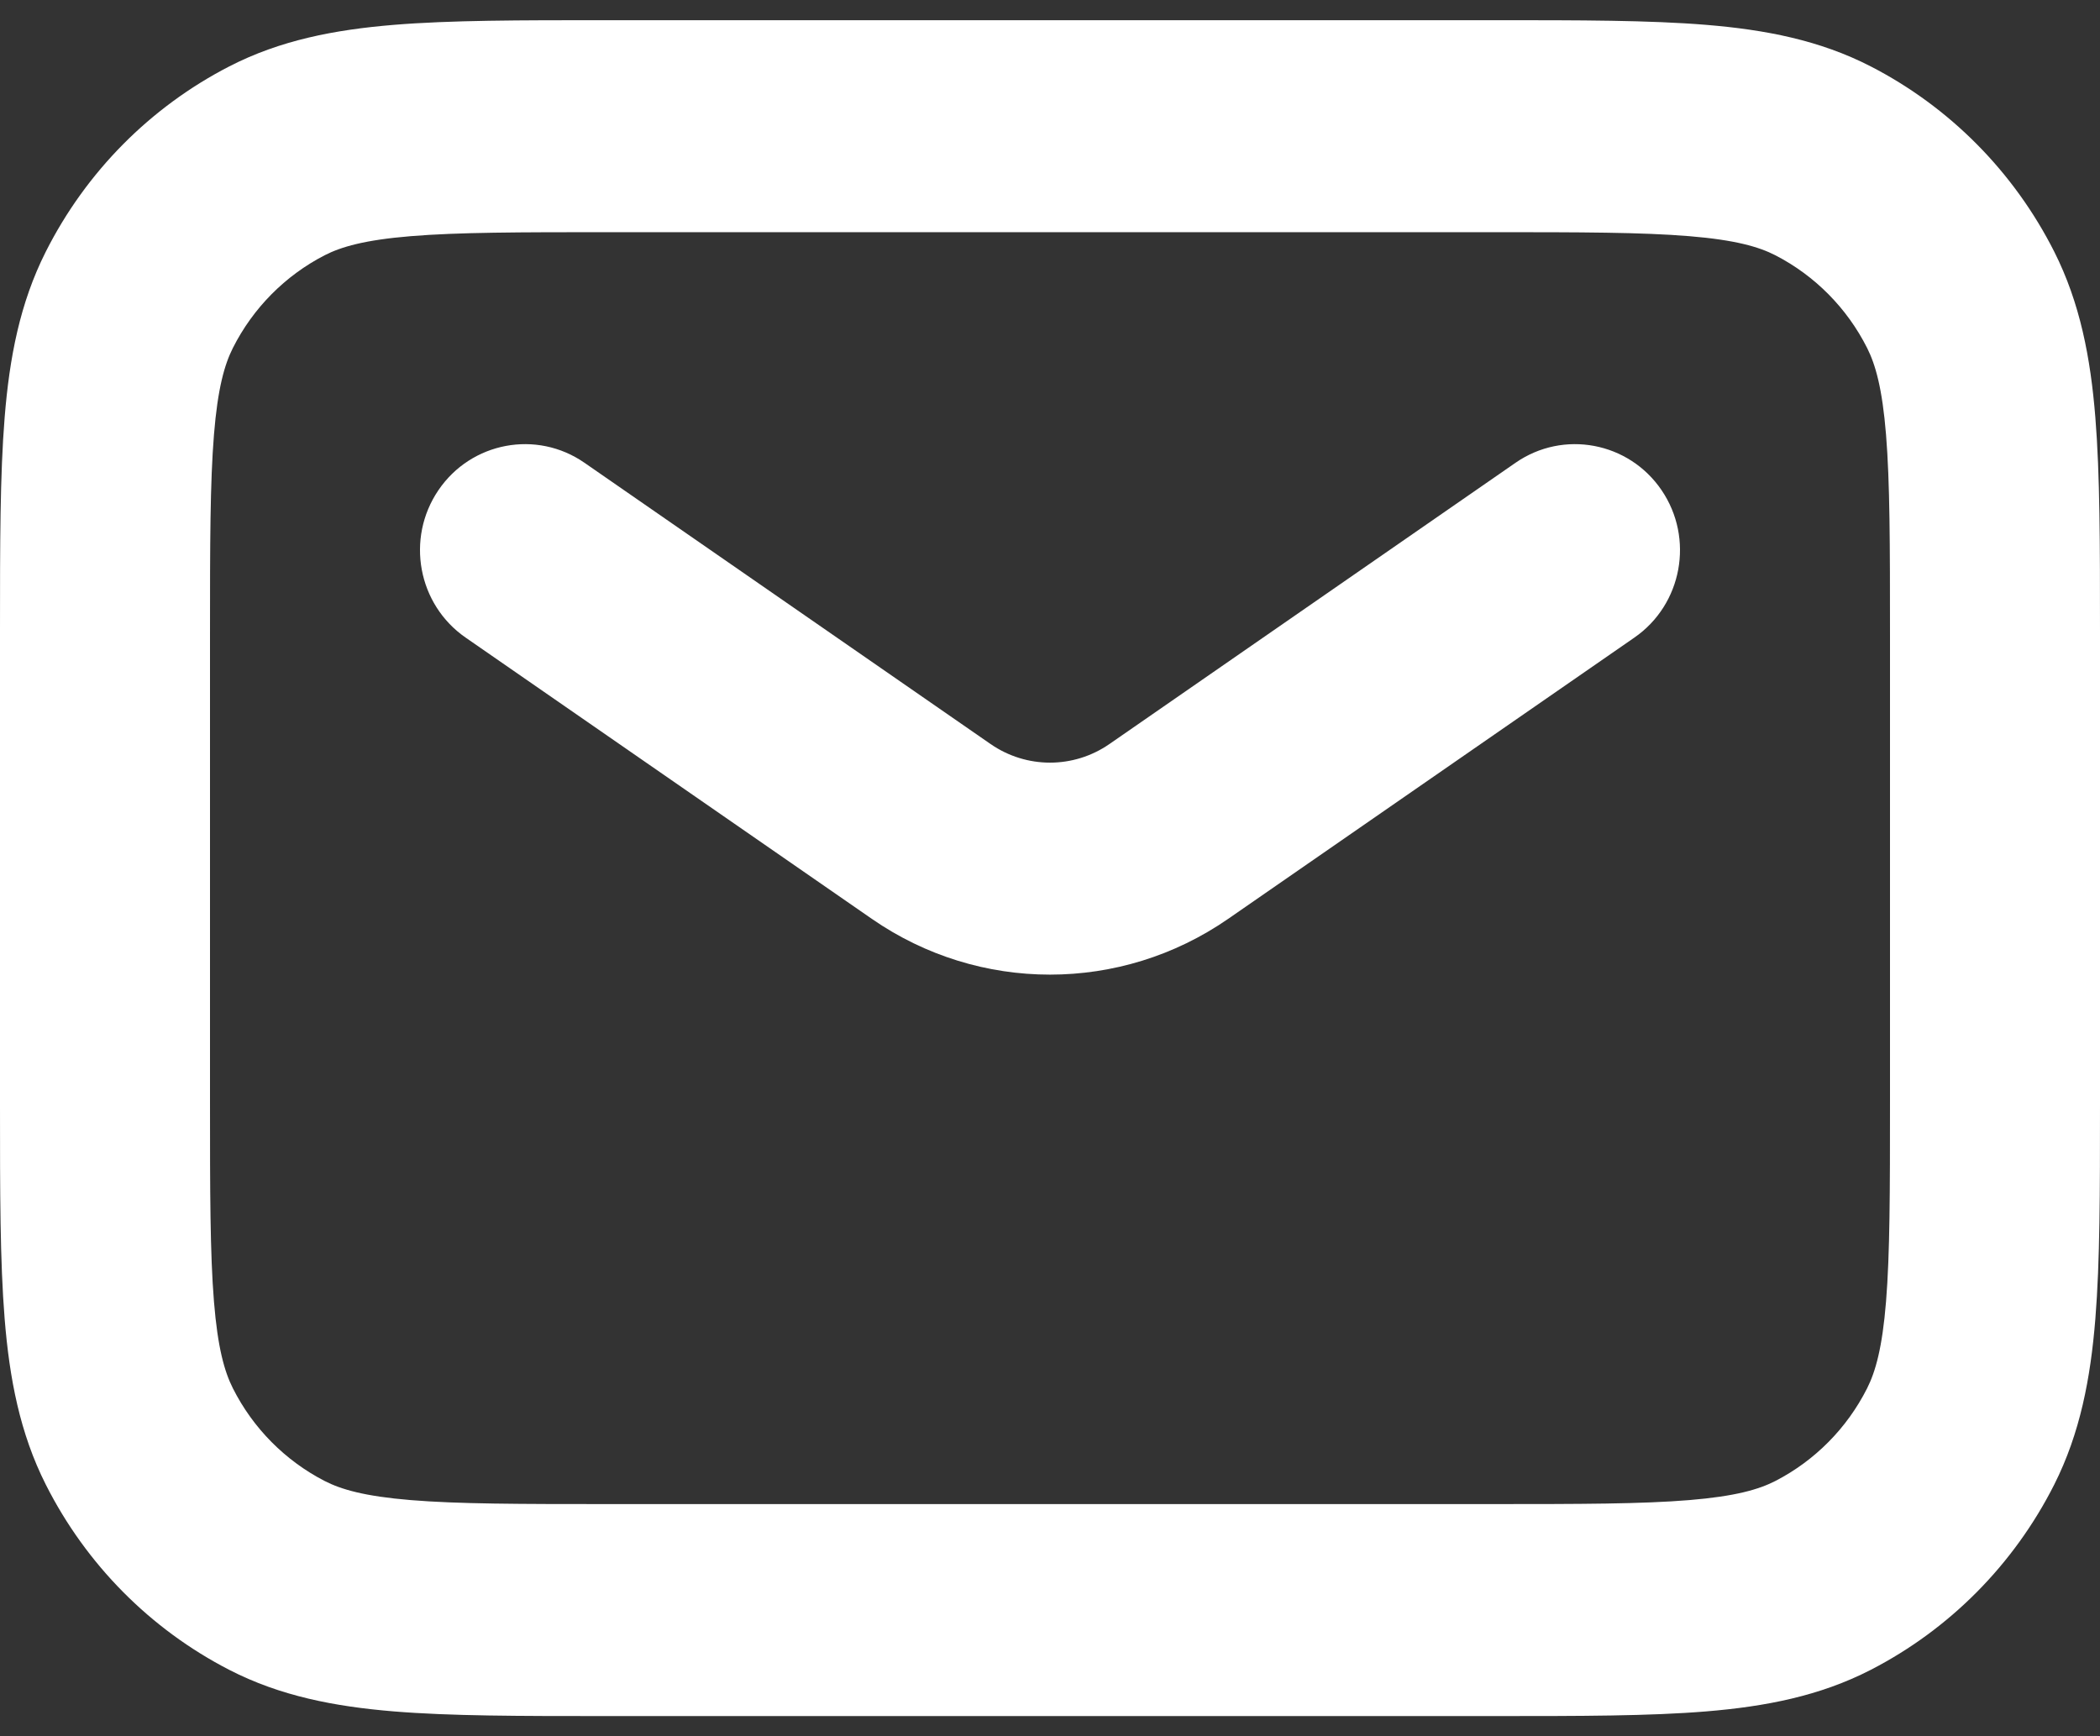
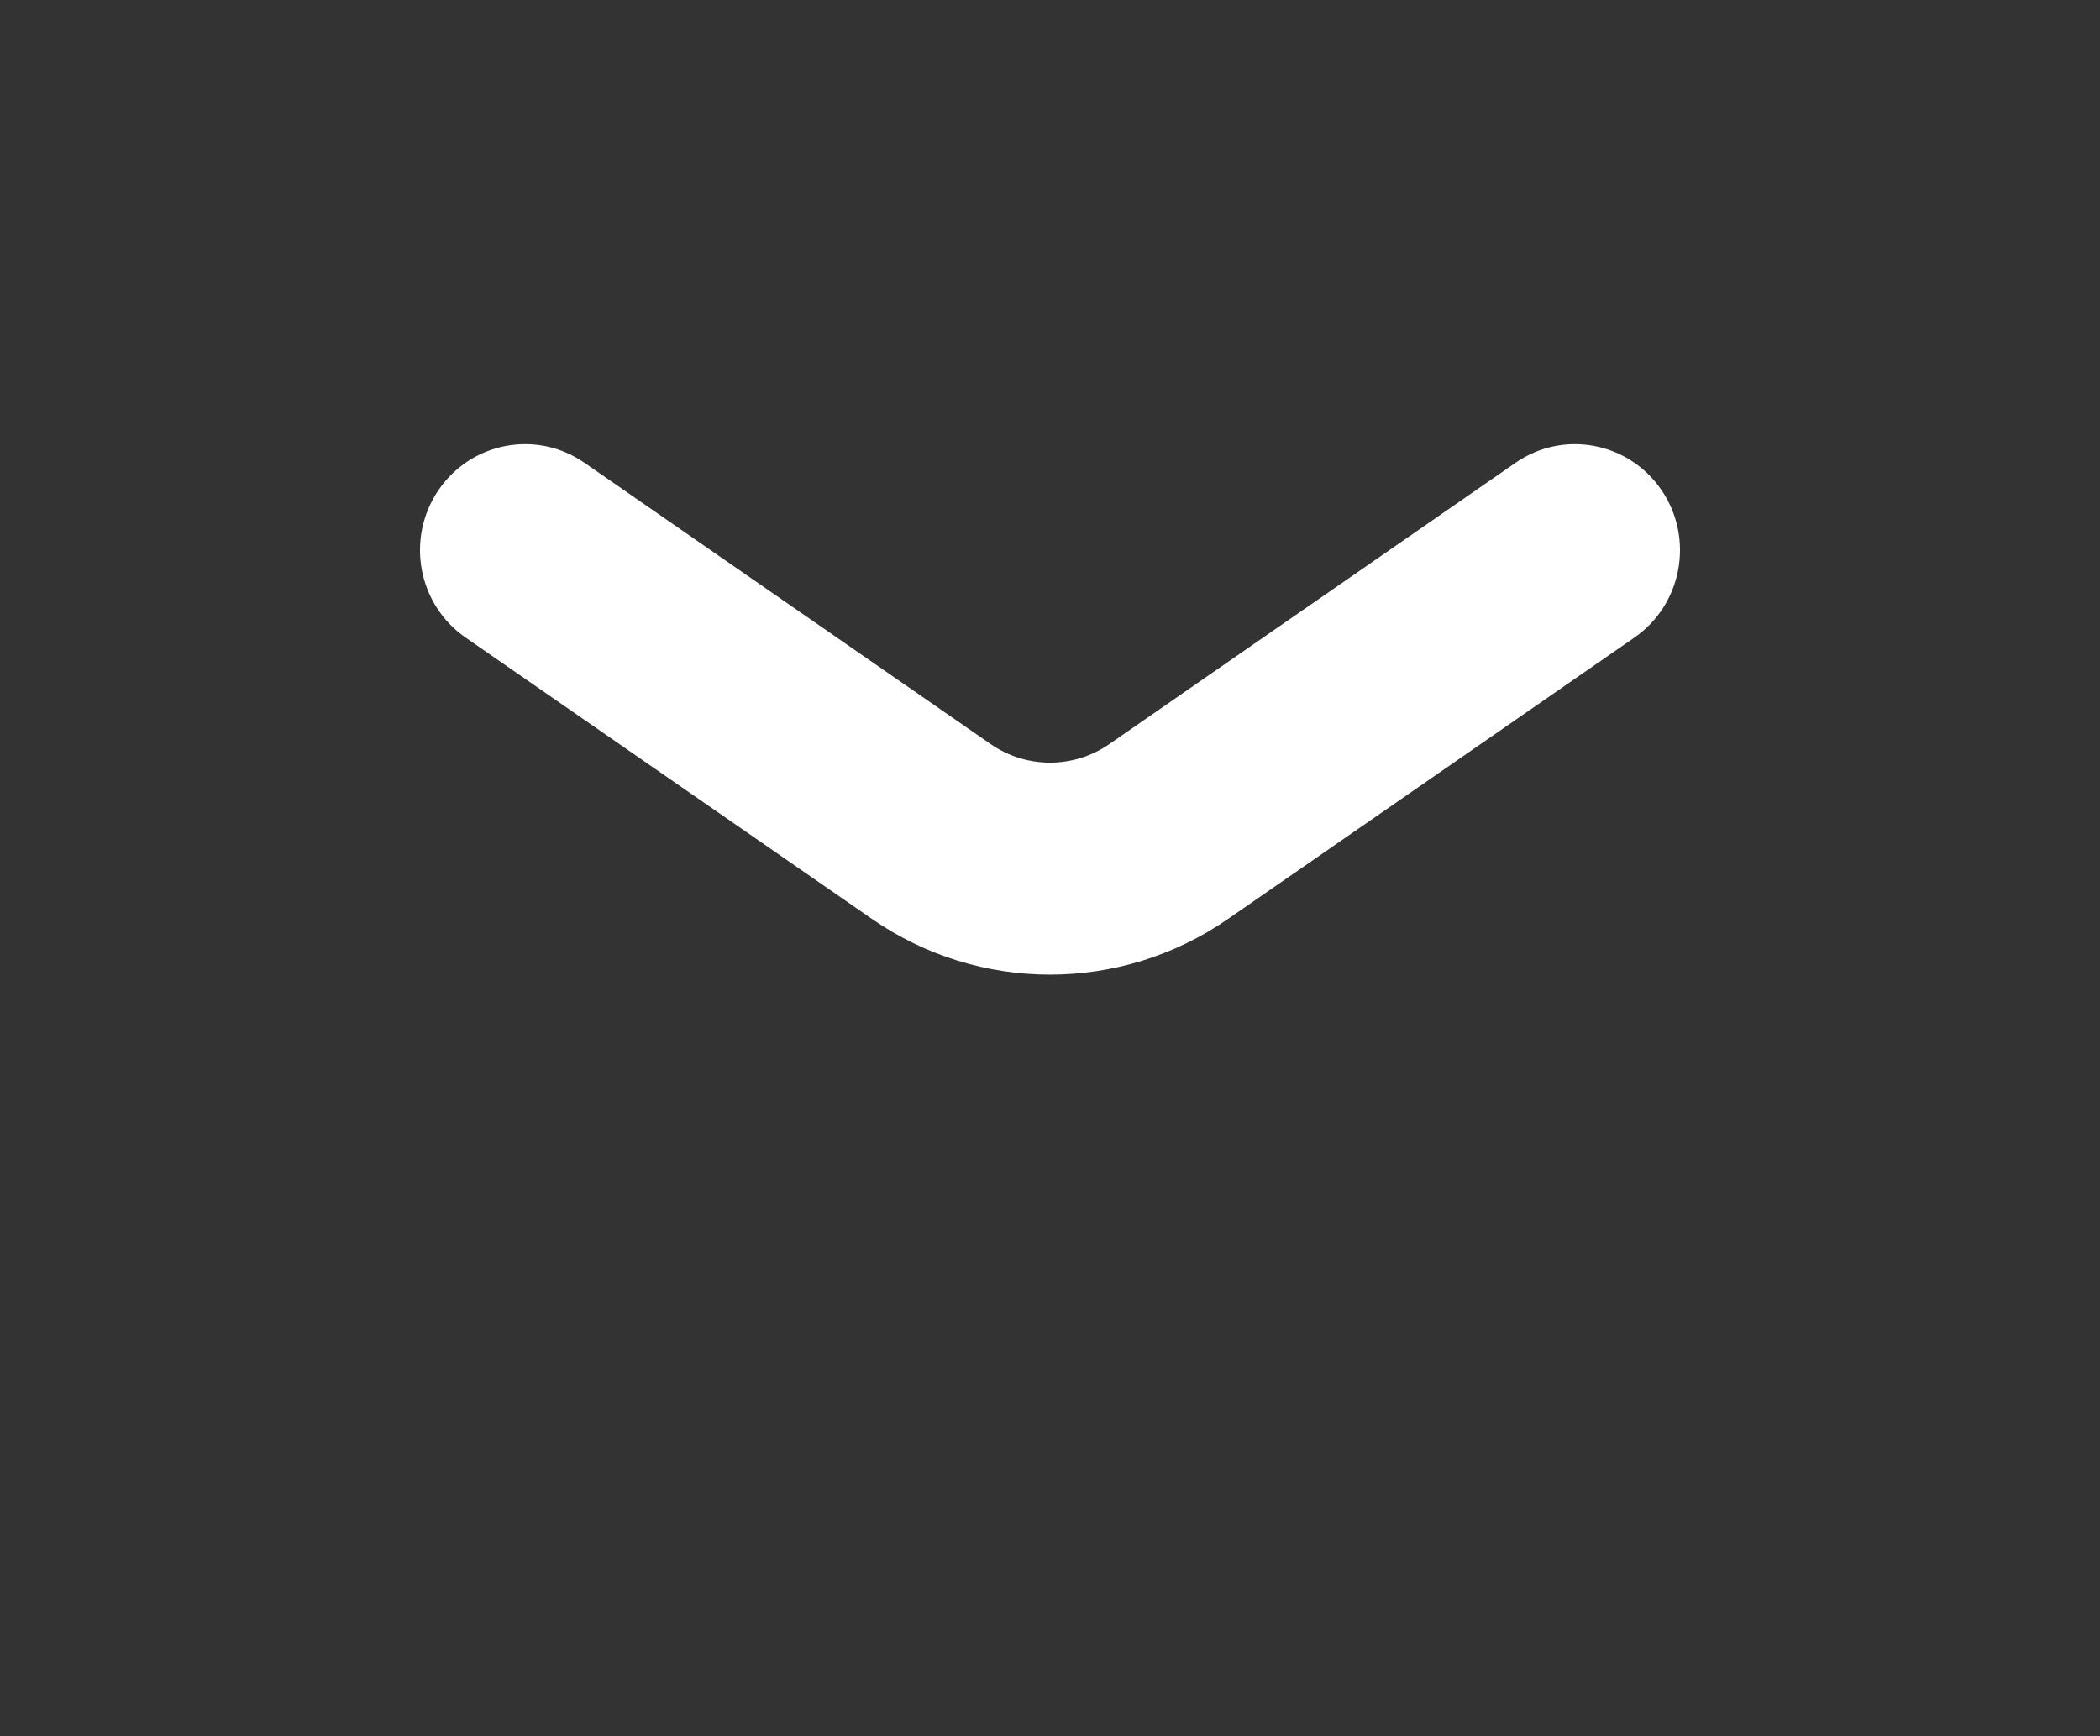
<svg xmlns="http://www.w3.org/2000/svg" width="52" height="43" viewBox="0 0 52 43" fill="none">
  <rect x="0" y="0" width="52" height="43" fill="#333333" stroke="none" />
-   <path fill-rule="evenodd" clip-rule="evenodd" d="M14.973 0.5H37.027C39.12 0.5 40.848 0.5 42.255 0.616C43.716 0.737 45.06 0.995 46.322 1.644C48.278 2.651 49.869 4.257 50.867 6.233C51.509 7.507 51.766 8.863 51.885 10.339C52 11.76 52 13.504 52 15.617V27.384C52 29.497 52 31.24 51.885 32.661C51.766 34.136 51.509 35.493 50.867 36.767C49.869 38.743 48.278 40.349 46.322 41.356C45.06 42.005 43.716 42.263 42.255 42.384C40.848 42.5 39.12 42.5 37.027 42.5H14.973C12.88 42.5 11.152 42.5 9.745 42.384C8.284 42.263 6.94 42.005 5.678 41.356C3.722 40.349 2.131 38.743 1.134 36.767C0.491 35.493 0.234 34.136 0.115 32.661C-5.93156e-05 31.24 -3.20427e-05 29.497 1.12136e-06 27.383V15.617C-3.20427e-05 13.504 -5.93156e-05 11.76 0.115 10.339C0.234 8.863 0.491 7.507 1.134 6.233C2.131 4.257 3.722 2.651 5.678 1.644C6.94 0.995 8.284 0.737 9.745 0.616C11.152 0.5 12.88 0.5 14.973 0.5ZM10.169 5.849C9.029 5.943 8.446 6.113 8.039 6.322C7.061 6.826 6.265 7.629 5.767 8.617C5.56 9.027 5.391 9.616 5.298 10.767C5.202 11.948 5.2 13.476 5.2 15.725V27.275C5.2 29.523 5.202 31.052 5.298 32.233C5.391 33.384 5.56 33.973 5.767 34.383C6.265 35.371 7.061 36.174 8.039 36.678C8.446 36.887 9.029 37.057 10.169 37.151C11.339 37.248 12.853 37.25 15.08 37.25H36.92C39.147 37.25 40.661 37.248 41.831 37.151C42.971 37.057 43.554 36.887 43.961 36.678C44.939 36.174 45.735 35.371 46.233 34.383C46.44 33.973 46.609 33.384 46.702 32.233C46.798 31.052 46.8 29.523 46.8 27.275V15.725C46.8 13.476 46.798 11.948 46.702 10.767C46.609 9.616 46.44 9.027 46.233 8.617C45.735 7.629 44.939 6.826 43.961 6.322C43.554 6.113 42.971 5.943 41.831 5.849C40.661 5.752 39.147 5.75 36.92 5.75H15.08C12.853 5.75 11.339 5.752 10.169 5.849Z" fill="white" />
  <path fill-rule="evenodd" clip-rule="evenodd" d="M10.856 12.14C11.668 10.945 13.287 10.64 14.471 11.46L24.529 18.427C25.416 19.041 26.584 19.041 27.471 18.427L37.529 11.46C38.713 10.64 40.332 10.945 41.144 12.14C41.956 13.336 41.655 14.97 40.471 15.79L30.412 22.756C27.753 24.598 24.246 24.598 21.588 22.756L11.529 15.79C10.345 14.97 10.044 13.336 10.856 12.14Z" fill="white" />
</svg>